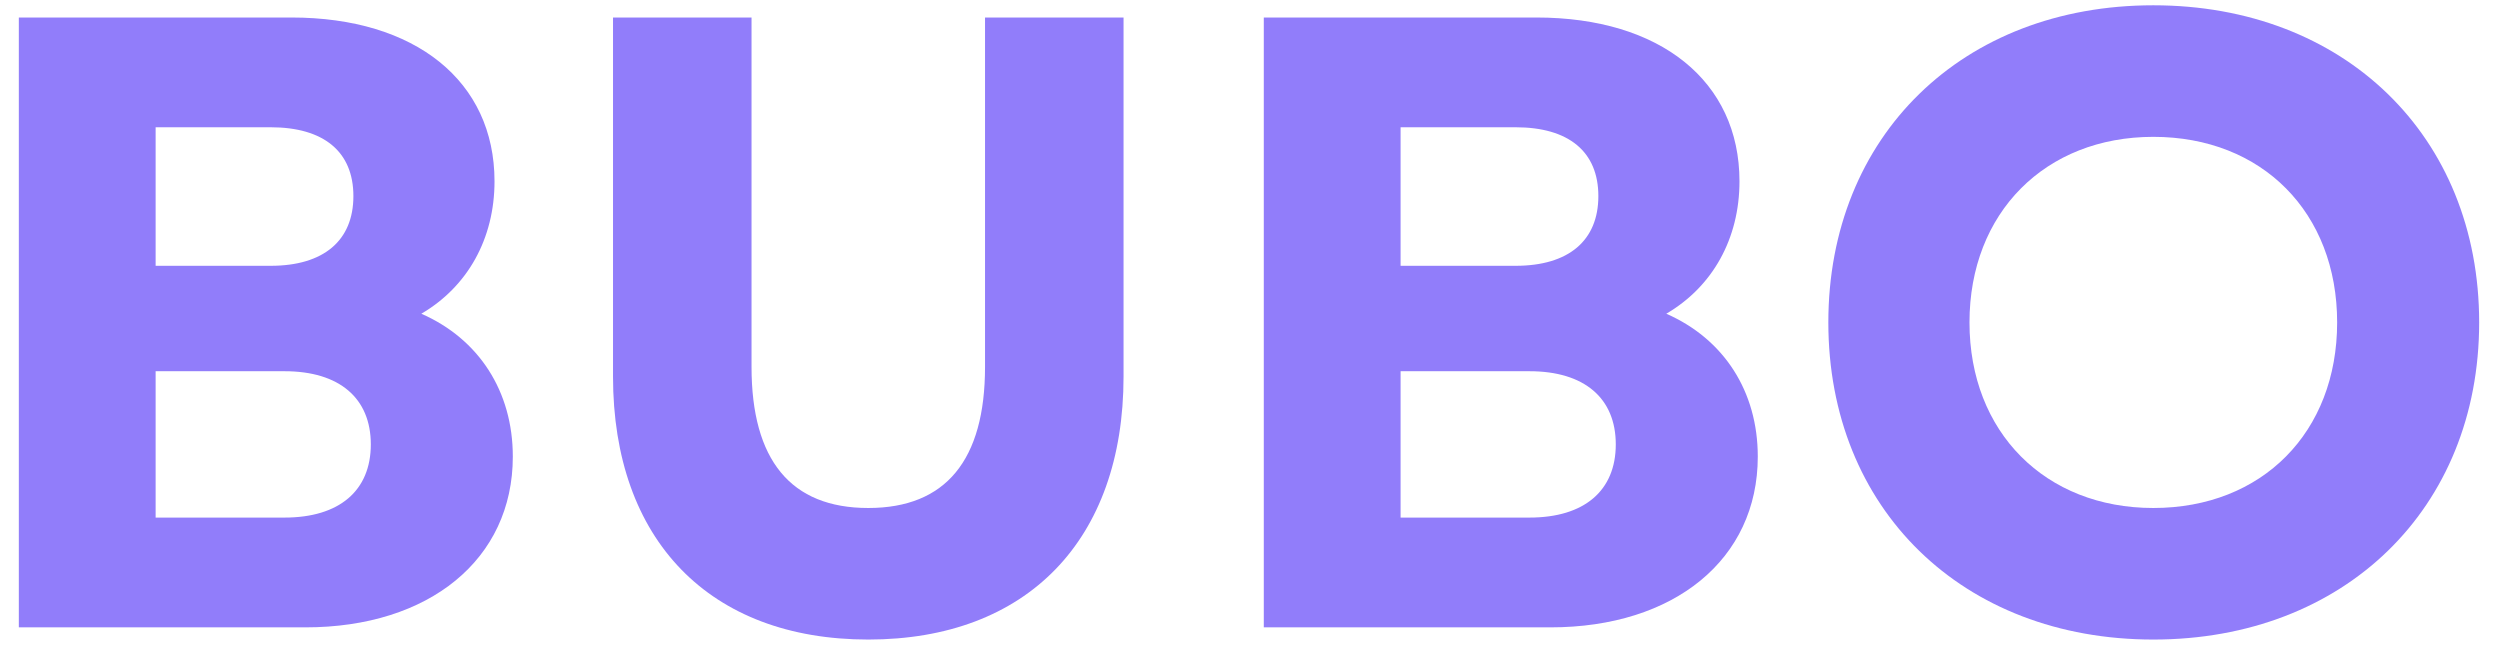
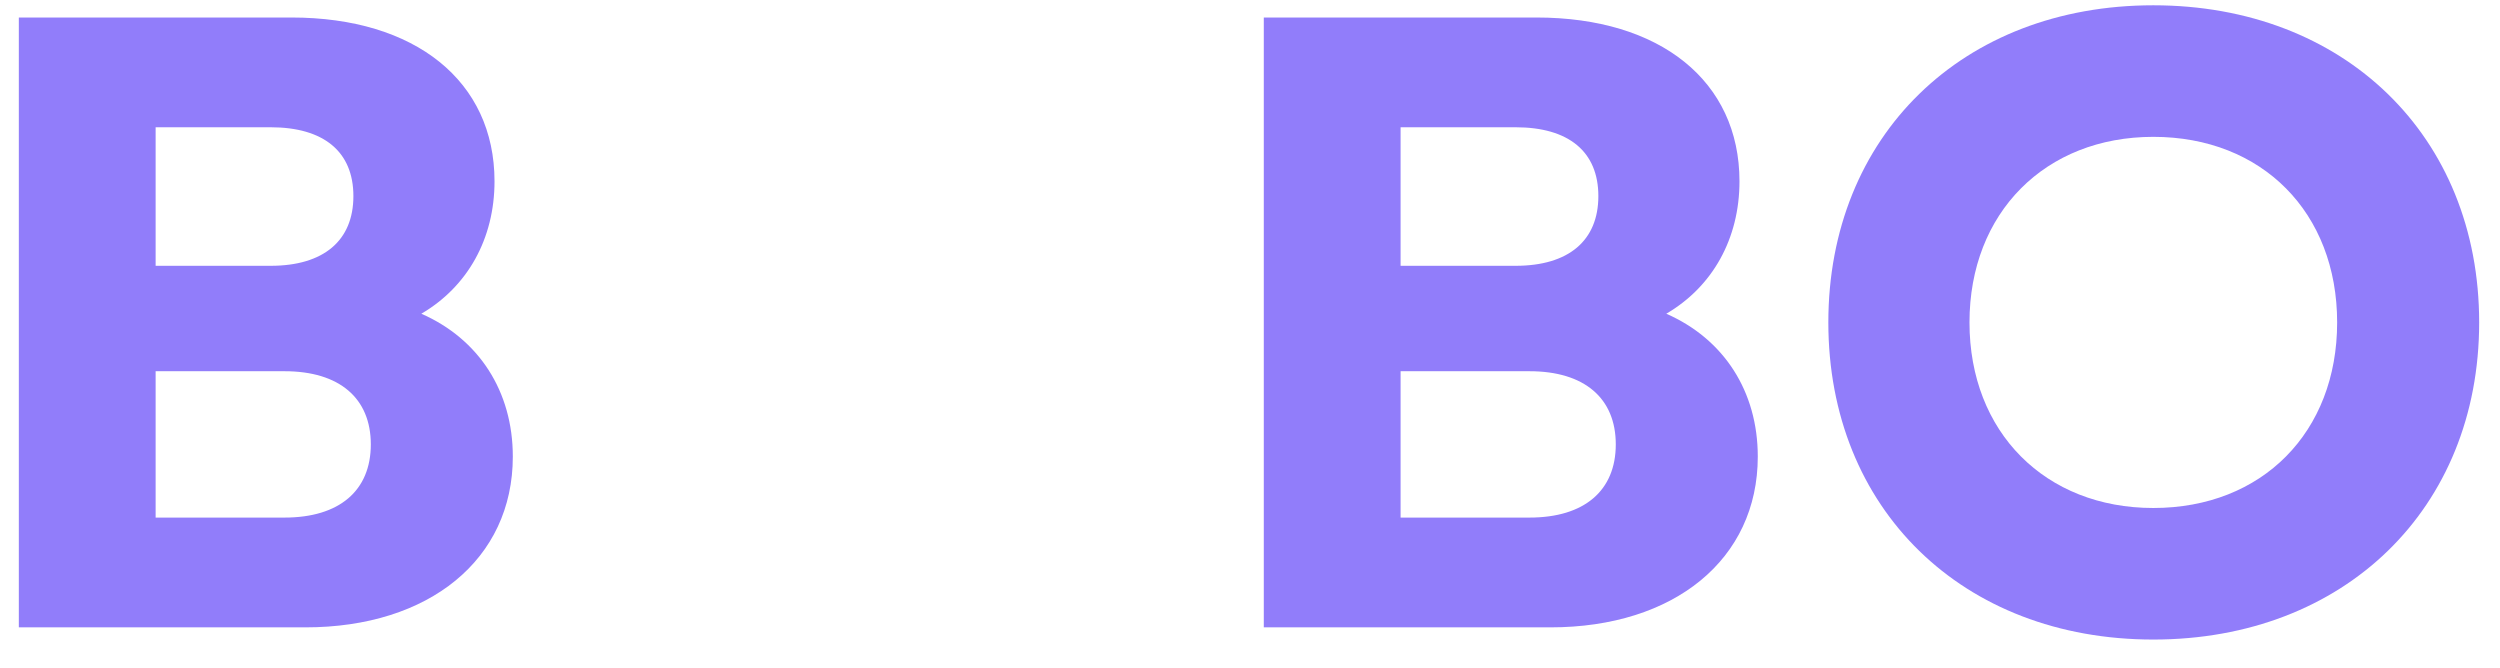
<svg xmlns="http://www.w3.org/2000/svg" width="550" zoomAndPan="magnify" viewBox="0 0 412.5 110.25" height="147" preserveAspectRatio="xMidYMid meet" version="1.0">
  <defs>
    <g />
  </defs>
  <g fill="#917dfa" fill-opacity="1">
    <g transform="translate(-8.967, 103.514)">
      <g>
        <path d="M 12.074 0 L 59.371 0 C 79.781 0 93.582 -11.211 93.582 -28.176 C 93.582 -38.957 87.977 -47.582 78.488 -51.75 C 86.109 -56.207 90.562 -64.113 90.562 -73.602 C 90.562 -90.133 77.484 -100.625 57.07 -100.625 L 12.074 -100.625 Z M 34.645 -18.113 L 34.645 -42.262 L 55.918 -42.262 C 64.977 -42.262 70.152 -37.809 70.152 -30.188 C 70.152 -22.57 64.977 -18.113 55.918 -18.113 Z M 34.645 -59.656 L 34.645 -82.516 L 53.621 -82.516 C 62.387 -82.516 67.277 -78.488 67.277 -71.156 C 67.277 -63.828 62.387 -59.656 53.621 -59.656 Z M 34.645 -59.656 " />
      </g>
    </g>
  </g>
  <g fill="#917dfa" fill-opacity="1">
    <g transform="translate(90.077, 103.514)">
      <g>
-         <path d="M 53.188 2.012 C 79.352 2.012 95.309 -14.375 95.309 -41.402 L 95.309 -100.625 L 72.453 -100.625 L 72.453 -42.98 C 72.453 -27.602 65.984 -19.695 53.188 -19.695 C 40.395 -19.695 33.926 -27.602 33.926 -42.98 L 33.926 -100.625 L 11.07 -100.625 L 11.07 -41.402 C 11.07 -14.375 27.027 2.012 53.188 2.012 Z M 53.188 2.012 " />
-       </g>
+         </g>
    </g>
  </g>
  <g fill="#917dfa" fill-opacity="1">
    <g transform="translate(196.452, 103.514)">
      <g>
        <path d="M 12.074 0 L 59.371 0 C 79.781 0 93.582 -11.211 93.582 -28.176 C 93.582 -38.957 87.977 -47.582 78.488 -51.75 C 86.109 -56.207 90.562 -64.113 90.562 -73.602 C 90.562 -90.133 77.484 -100.625 57.07 -100.625 L 12.074 -100.625 Z M 34.645 -18.113 L 34.645 -42.262 L 55.918 -42.262 C 64.977 -42.262 70.152 -37.809 70.152 -30.188 C 70.152 -22.57 64.977 -18.113 55.918 -18.113 Z M 34.645 -59.656 L 34.645 -82.516 L 53.621 -82.516 C 62.387 -82.516 67.277 -78.488 67.277 -71.156 C 67.277 -63.828 62.387 -59.656 53.621 -59.656 Z M 34.645 -59.656 " />
      </g>
    </g>
  </g>
  <g fill="#917dfa" fill-opacity="1">
    <g transform="translate(295.496, 103.514)">
      <g>
        <path d="M 59.801 2.012 C 91.281 2.012 113.566 -19.551 113.566 -50.312 C 113.566 -81.078 91.281 -102.641 59.801 -102.641 C 28.32 -102.641 6.18 -81.078 6.18 -50.312 C 6.18 -19.551 28.32 2.012 59.801 2.012 Z M 29.469 -50.312 C 29.469 -68.426 41.977 -80.934 59.801 -80.934 C 77.77 -80.934 90.133 -68.426 90.133 -50.312 C 90.133 -32.199 77.77 -19.695 59.801 -19.695 C 41.977 -19.695 29.469 -32.199 29.469 -50.312 Z M 29.469 -50.312 " />
      </g>
    </g>
  </g>
</svg>